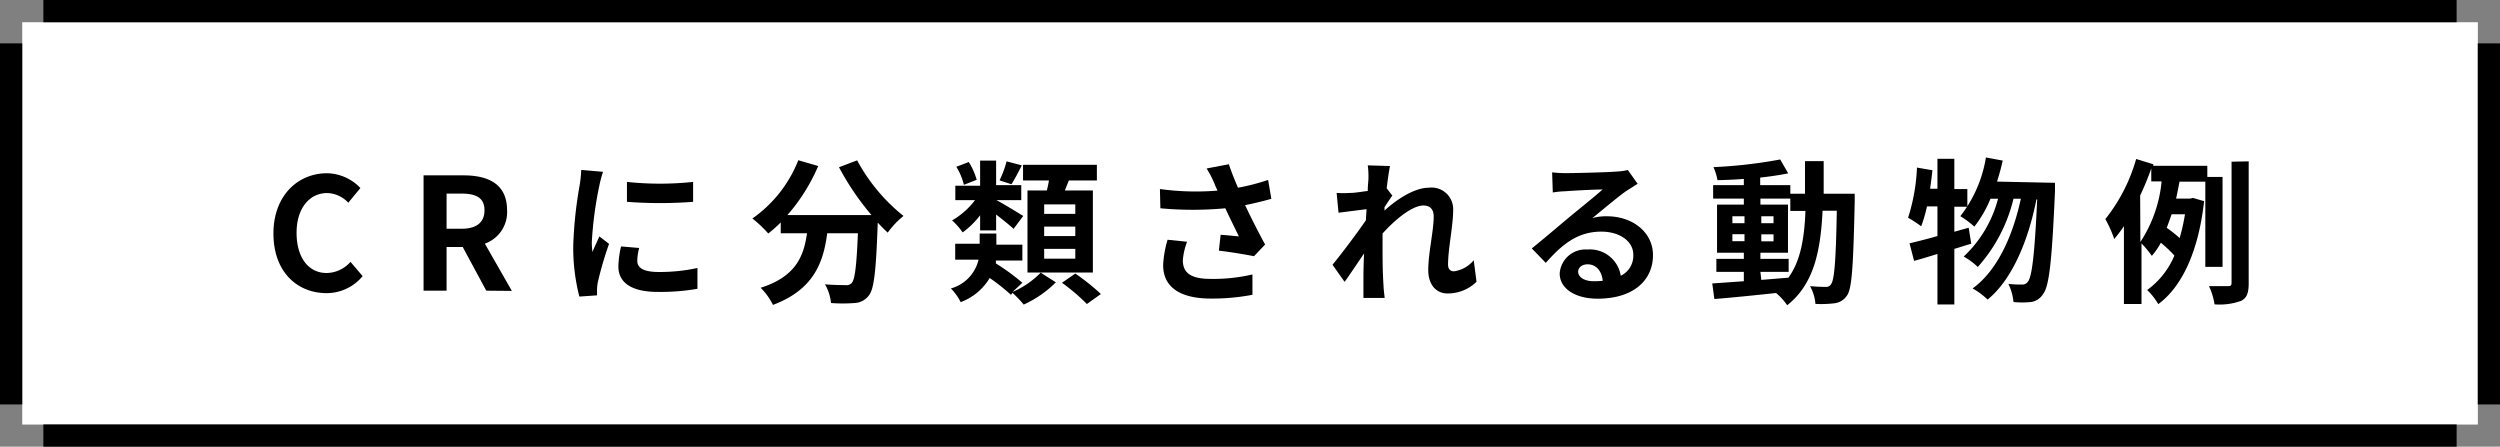
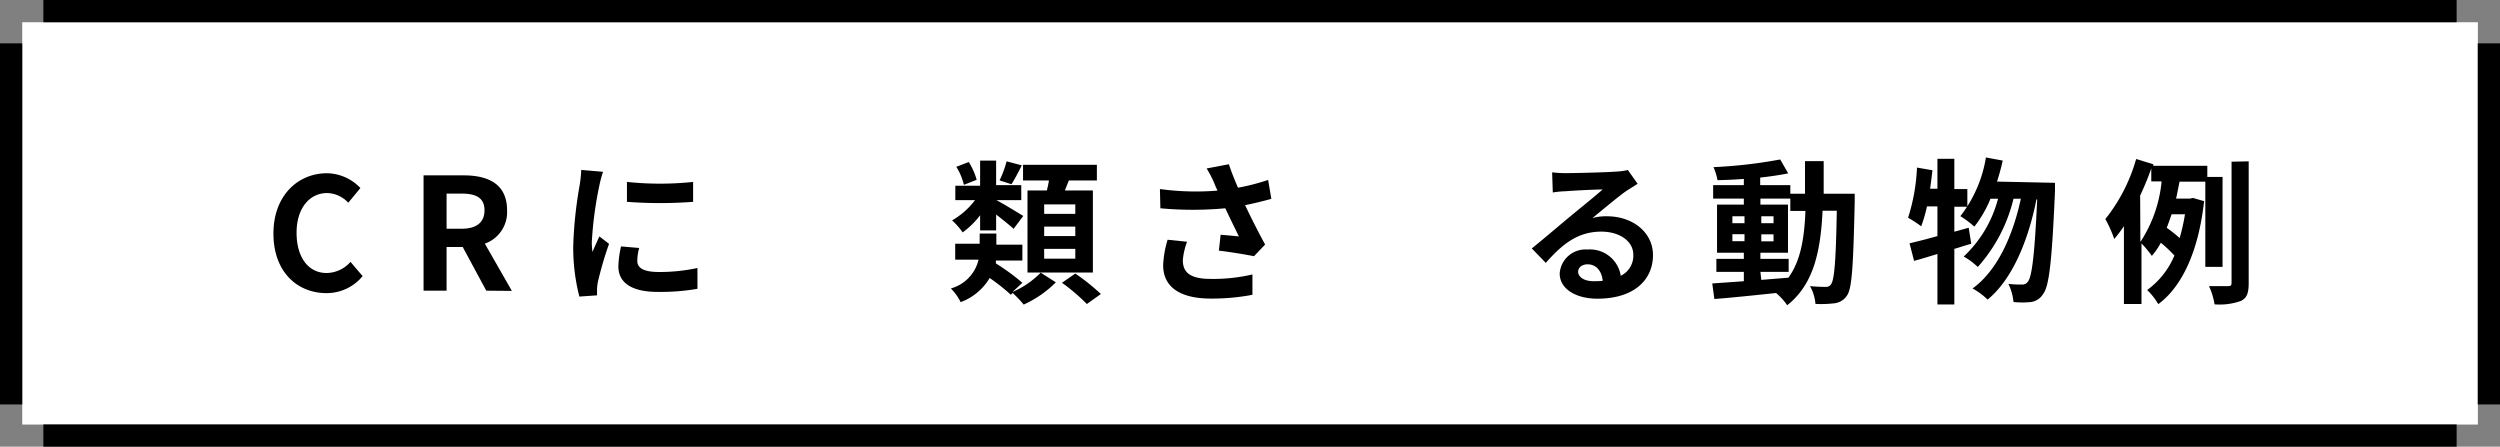
<svg xmlns="http://www.w3.org/2000/svg" viewBox="0 0 224.82 40.17">
  <rect x="0" y="0" width="224.82" height="40.17" fill="#808080" stroke="none" />
  <defs>
    <style>.cls-1{fill:#fff;}</style>
  </defs>
  <g id="レイヤー_2" data-name="レイヤー 2">
    <g id="デザイン">
      <rect class="cls-1" x="2" y="2" width="220.83" height="36.18" />
      <rect x="222.82" y="3.9" width="2" height="32.47" />
      <rect x="3.9" y="38.17" width="217.02" height="2" />
      <rect y="3.9" width="2" height="32.47" />
      <rect x="3.9" width="217.02" height="2" />
      <path d="M24.59,21c0-3.41,2.2-5.42,4.82-5.42a4.22,4.22,0,0,1,3,1.33l-1.09,1.32a2.69,2.69,0,0,0-1.9-.87c-1.57,0-2.75,1.35-2.75,3.57s1.06,3.62,2.7,3.62a2.91,2.91,0,0,0,2.15-1l1.09,1.28a4.19,4.19,0,0,1-3.31,1.53C26.72,26.33,24.59,24.45,24.59,21Z" />
      <path d="M43.73,26.14l-2.12-3.93H40.16v3.93H38.09V15.77H41.7c2.18,0,3.9.76,3.9,3.14a3,3,0,0,1-2,3l2.43,4.25Zm-3.57-5.57h1.35c1.33,0,2.06-.56,2.06-1.66s-.73-1.5-2.06-1.5H40.16Z" />
      <path d="M54.23,15.45a10.78,10.78,0,0,0-.33,1.23,33.69,33.69,0,0,0-.68,5.08,7,7,0,0,0,.06.9c.2-.49.42-.95.62-1.4l.87.67a31.76,31.76,0,0,0-1,3.41,4.13,4.13,0,0,0-.08.64c0,.16,0,.38,0,.58l-1.59.11a17.7,17.7,0,0,1-.55-4.54,37.34,37.34,0,0,1,.58-5.49,11.58,11.58,0,0,0,.14-1.36Zm3.25,6.85a4.65,4.65,0,0,0-.17,1.16c0,.62.54,1,1.94,1a16.1,16.1,0,0,0,3.47-.36l0,1.87a19,19,0,0,1-3.58.28c-2.4,0-3.53-.87-3.53-2.28a8.67,8.67,0,0,1,.24-1.81Zm4.85-5.94v1.79a39.39,39.39,0,0,1-5.95,0l0-1.79A28.35,28.35,0,0,0,62.33,16.36Z" />
-       <path d="M77.08,14.42a16.26,16.26,0,0,0,4.17,5,7.77,7.77,0,0,0-1.42,1.5q-.43-.4-.9-.9v.1c-.15,4.23-.32,5.89-.81,6.47a1.69,1.69,0,0,1-1.27.66,13.87,13.87,0,0,1-2.12,0,4.14,4.14,0,0,0-.54-1.68c.77.06,1.49.07,1.84.07a.63.63,0,0,0,.56-.19c.29-.3.44-1.54.56-4.47H74.39c-.35,2.69-1.26,5.08-4.88,6.44a5.63,5.63,0,0,0-1.11-1.54c3.17-1,3.89-2.86,4.17-4.9H70.21V20a12.76,12.76,0,0,1-1.12,1,10.77,10.77,0,0,0-1.43-1.35,11.58,11.58,0,0,0,4.13-5.24l1.79.52a16.53,16.53,0,0,1-2.77,4.41h7.56a24.14,24.14,0,0,1-2.92-4.3Z" />
      <path d="M91.05,26.26a8,8,0,0,0,2.54-1.74l1.36.87a9.83,9.83,0,0,1-2.89,2,10.39,10.39,0,0,0-1-1.05l-.15.17A17.74,17.74,0,0,0,89,25a5.09,5.09,0,0,1-2.61,2.17,4.78,4.78,0,0,0-.88-1.23A3.52,3.52,0,0,0,88,23.35h-2.1V21.92H88.1V21h1.5v1h2.34v1.43H89.56c0,.08,0,.18,0,.26a19.67,19.67,0,0,1,2.38,1.74Zm-2.91-6.9a7.59,7.59,0,0,1-1.57,1.54,6.18,6.18,0,0,0-.95-1.08A6.87,6.87,0,0,0,87.68,18H85.91v-1.3h2.23V14.44h1.44v2.21h2.26V18H89.61c.58.3,2,1.17,2.41,1.42l-.87,1.16c-.35-.33-1-.84-1.57-1.29v1.43H88.14Zm-1.46-2.74A5.48,5.48,0,0,0,86,15l1.12-.43a6.1,6.1,0,0,1,.71,1.6Zm5.21-1.75c-.33.65-.65,1.26-.93,1.7l-1.07-.35a9.28,9.28,0,0,0,.63-1.71Zm2.25,2.26c.08-.3.14-.6.19-.9H92V14.82h6.64v1.41H96.12l-.36.9h2.52v7.38H92.4V17.13Zm2.56,1.25H93.9v.85h2.8Zm0,2H93.9v.85h2.8Zm0,2H93.9v.88h2.8Zm0,2.22A19.33,19.33,0,0,1,99,26.44l-1.26.9a16.88,16.88,0,0,0-2.24-1.91Z" />
      <path d="M114.33,17.88c-.71.2-1.52.4-2.36.57.53,1.12,1.19,2.43,1.8,3.54l-1,1.05c-.76-.15-2.13-.38-3.16-.5l.16-1.43,1.64.15c-.34-.7-.82-1.67-1.22-2.53a31.52,31.52,0,0,1-5.84,0L104.31,17a23.75,23.75,0,0,0,5.18.14c-.11-.23-.21-.45-.29-.66a9.78,9.78,0,0,0-.69-1.33l2-.38c.24.73.51,1.39.82,2.11a19.2,19.2,0,0,0,2.71-.7Zm-7.58,3.86a6.12,6.12,0,0,0-.38,1.65c0,1,.52,1.69,2.48,1.69a15.39,15.39,0,0,0,3.78-.4l0,1.83a19.33,19.33,0,0,1-3.74.34c-2.79,0-4.29-1.05-4.29-3a9.2,9.2,0,0,1,.4-2.29Z" />
-       <path d="M132.78,25.34a3.69,3.69,0,0,1-2.61,1.05c-1,0-1.73-.77-1.73-2.1,0-1.52.49-3.55.49-4.81,0-.68-.35-1-.93-1-1,0-2.55,1.27-3.67,2.52,0,.39,0,.77,0,1.12,0,1.14,0,2.3.09,3.6,0,.25.07.76.1,1.07h-1.91c0-.3,0-.8,0-1,0-1.08,0-1.87.06-3-.6.88-1.28,1.9-1.75,2.56l-1.09-1.54c.78-.95,2.18-2.8,3-4l.06-1-2.52.32-.17-1.78a9.9,9.9,0,0,0,1.21,0c.4,0,1-.1,1.59-.18,0-.52.06-.91.06-1.07a7.39,7.39,0,0,0-.06-1.23l2,.06c-.08.39-.19,1.1-.3,2l.51.66c-.18.24-.47.69-.71,1.05a1.53,1.53,0,0,1,0,.3c1.09-1,2.69-2.06,4-2.06a1.94,1.94,0,0,1,2.18,2c0,1.44-.46,3.48-.46,4.92,0,.36.18.6.53.6a2.8,2.8,0,0,0,1.78-1Z" />
      <path d="M147.27,16.53c-.34.21-.66.42-1,.63-.74.51-2.2,1.75-3.07,2.45a4.61,4.61,0,0,1,1.31-.16c2.35,0,4.14,1.47,4.14,3.49,0,2.19-1.66,3.92-5,3.92-1.94,0-3.39-.88-3.39-2.27a2.32,2.32,0,0,1,2.49-2.15,2.8,2.8,0,0,1,3,2.36,2,2,0,0,0,1.13-1.89c0-1.24-1.26-2.08-2.87-2.08-2.13,0-3.52,1.13-5,2.81l-1.26-1.3c1-.8,2.65-2.21,3.47-2.89s2.22-1.8,2.9-2.41c-.71,0-2.62.1-3.35.16a7.87,7.87,0,0,0-1.13.11l-.06-1.81a10.76,10.76,0,0,0,1.26.07c.73,0,3.7-.07,4.49-.14a5.66,5.66,0,0,0,1.06-.14Zm-3.14,8.72c-.09-.89-.6-1.48-1.36-1.48-.52,0-.85.31-.85.66,0,.51.58.86,1.4.86A6.86,6.86,0,0,0,144.13,25.25Z" />
      <path d="M166.79,17.42s0,.55,0,.75c-.13,5.72-.24,7.76-.69,8.4a1.56,1.56,0,0,1-1.1.7,10.15,10.15,0,0,1-1.74.06,3.9,3.9,0,0,0-.49-1.6c.62.06,1.15.07,1.42.07a.5.5,0,0,0,.47-.24c.3-.38.44-2.09.52-6.61H163.9c-.18,3.75-.83,6.64-3.18,8.5a5.5,5.5,0,0,0-1-1.1c-2,.21-4,.42-5.55.54l-.19-1.4,2.84-.2v-.84h-2.47V23.28h2.47v-.55h-2.41V18.4h2.41v-.54h-2.76V16.65h2.76v-.56c-.81.06-1.61.1-2.37.11a5.09,5.09,0,0,0-.36-1.17,42.74,42.74,0,0,0,6-.69l.72,1.25c-.74.15-1.61.28-2.52.38v.68H161v.77h1.32c0-.92,0-1.89,0-2.93H164c0,1,0,2,0,2.93Zm-11,2.65h1.09v-.62h-1.09Zm1.09,1.62v-.63h-1.09v.63Zm1.51,3.48,2.44-.2c1.09-1.51,1.43-3.51,1.53-6H161V17.86h-2.69v.54h2.48v4.33h-2.48v.55h2.54v1.17h-2.54Zm1.1-5.1v-.62h-1.1v.62Zm-1.1,1v.63h1.1v-.63Z" />
      <path d="M177.27,21.92c-.51.14-1,.31-1.52.46v5h-1.52V22.84c-.76.23-1.46.45-2.1.62l-.41-1.58c.7-.16,1.55-.38,2.51-.65V18.56h-.94a13,13,0,0,1-.52,1.79,11.43,11.43,0,0,0-1.18-.77,17.06,17.06,0,0,0,.8-4.51l1.39.24c-.06.56-.13,1.1-.21,1.66h.66V14.28h1.52V17h1.17v1.59h-1.17v2.25l1.29-.36Zm7.53-5.48s0,.56,0,.76c-.27,6.25-.52,8.53-1.06,9.23a1.53,1.53,0,0,1-1.09.73,7.85,7.85,0,0,1-1.58,0,4.7,4.7,0,0,0-.46-1.63,10.58,10.58,0,0,0,1.24.06.59.59,0,0,0,.52-.27c.35-.44.6-2.35.83-7.38h-.07c-.69,3.53-2.13,7.17-4.39,9a6.3,6.3,0,0,0-1.35-1c2.24-1.61,3.64-4.79,4.34-8.07h-.66a14.16,14.16,0,0,1-3.21,6.14,6.15,6.15,0,0,0-1.27-.94,10.87,10.87,0,0,0,3.09-5.2H179a10.35,10.35,0,0,1-1.45,2.51,8.6,8.6,0,0,0-1.26-.94,11.56,11.56,0,0,0,2.3-5.28l1.51.28c-.14.65-.32,1.28-.51,1.89Z" />
      <path d="M198.32,24V16.34H196c-.1.49-.19,1-.31,1.52h1.25l.27-.06,1,.29c-.5,4.53-2,7.7-4.12,9.26a5.84,5.84,0,0,0-1-1.27,7.31,7.31,0,0,0,2.45-3.1,11.43,11.43,0,0,0-1.22-1.15,6.3,6.3,0,0,1-.81,1.18,8.62,8.62,0,0,0-.93-1.12v5.45H191v-7a12.32,12.32,0,0,1-.87,1.15,11.5,11.5,0,0,0-.8-1.79,15.36,15.36,0,0,0,2.77-5.4l1.54.47,0,.14h4.86v1h1.37V24Zm-5.84-2.24a12,12,0,0,0,1.91-5.45h-.93V15.15a25.18,25.18,0,0,1-1,2.43Zm2.81-2.49c-.15.42-.29.83-.44,1.22a10.91,10.91,0,0,1,1.16.92,17.36,17.36,0,0,0,.48-2.14Zm6.93-4.76V25.46c0,.89-.16,1.32-.67,1.59a5.69,5.69,0,0,1-2.4.32,6.16,6.16,0,0,0-.5-1.64c.75,0,1.47,0,1.72,0s.31-.07.31-.31V14.54Z" />
    </g>
  </g>
</svg>